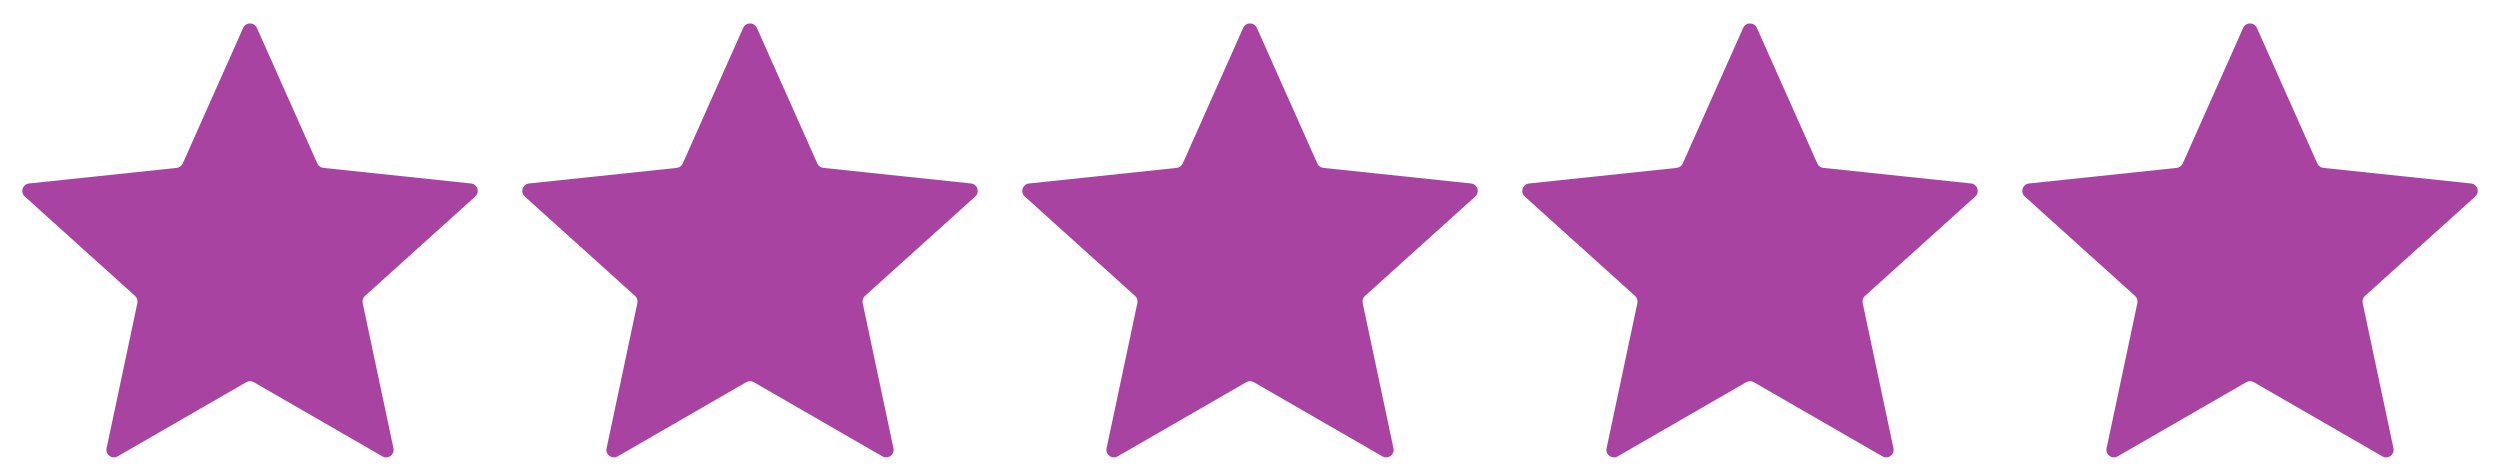
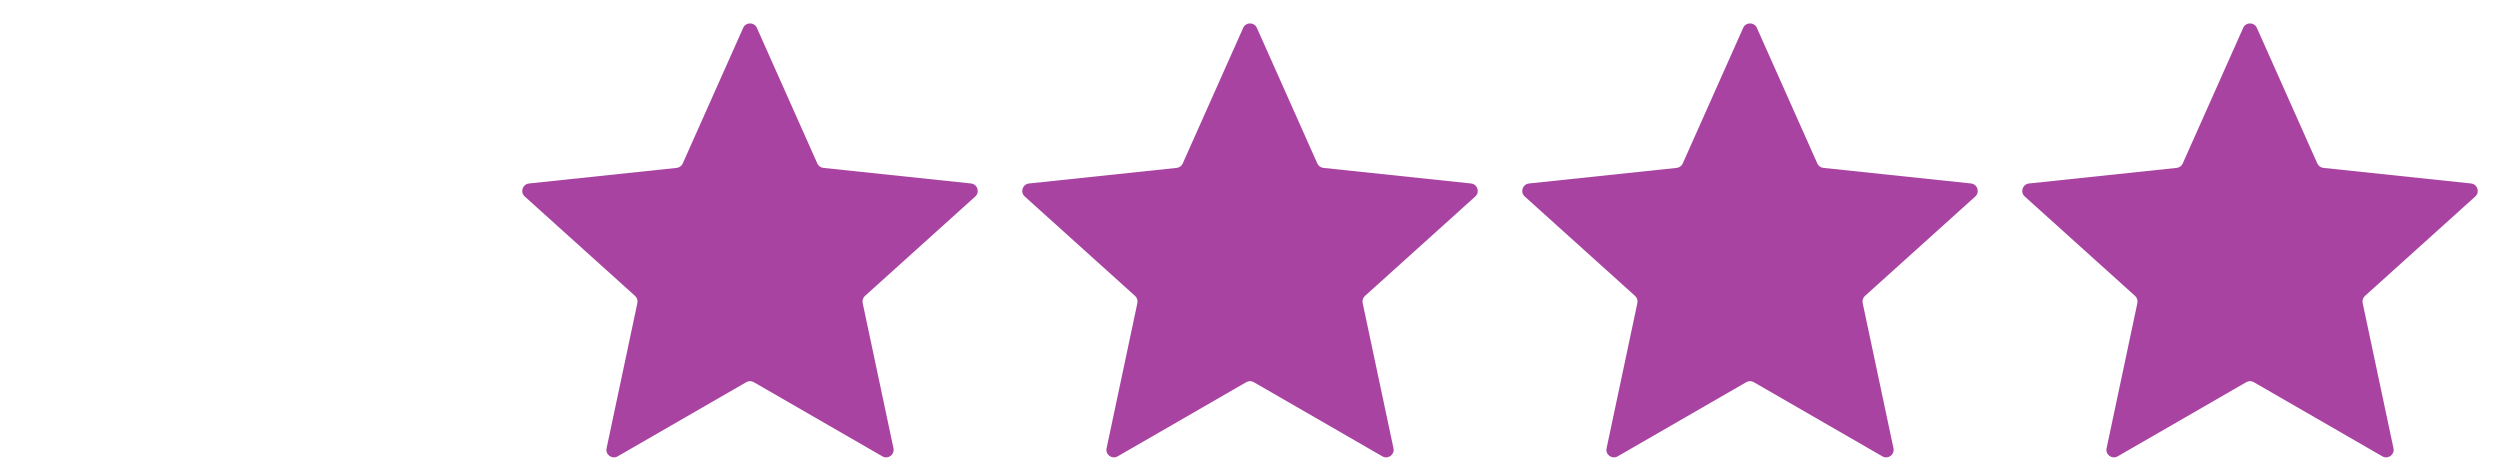
<svg xmlns="http://www.w3.org/2000/svg" fill="none" viewBox="0 0 100 19" height="19" width="100">
  <g clip-path="url(#clip0_19218_12404)">
-     <path fill="#A843A2" d="M9.727 1.115C9.832 0.878 10.169 0.878 10.275 1.115L12.693 6.54C12.736 6.637 12.829 6.705 12.935 6.716L18.842 7.339C19.1 7.366 19.204 7.687 19.011 7.86L14.599 11.836C14.52 11.908 14.484 12.017 14.507 12.122L15.739 17.932C15.793 18.186 15.521 18.384 15.296 18.254L10.151 15.287C10.058 15.233 9.944 15.233 9.851 15.287L4.706 18.254C4.481 18.384 4.209 18.186 4.263 17.932L5.495 12.122C5.517 12.017 5.482 11.908 5.402 11.836L0.99 7.86C0.797 7.687 0.901 7.366 1.16 7.339L7.066 6.716C7.173 6.705 7.265 6.637 7.309 6.54L9.727 1.115Z" />
-   </g>
+     </g>
  <g clip-path="url(#clip1_19218_12404)">
    <path fill="#A843A2" d="M29.727 1.115C29.832 0.878 30.169 0.878 30.275 1.115L32.693 6.54C32.736 6.637 32.829 6.705 32.935 6.716L38.842 7.339C39.1 7.366 39.204 7.687 39.011 7.86L34.599 11.836C34.52 11.908 34.484 12.017 34.507 12.122L35.739 17.932C35.793 18.186 35.521 18.384 35.296 18.254L30.151 15.287C30.058 15.233 29.944 15.233 29.851 15.287L24.706 18.254C24.481 18.384 24.209 18.186 24.263 17.932L25.495 12.122C25.517 12.017 25.482 11.908 25.402 11.836L20.99 7.86C20.797 7.687 20.901 7.366 21.16 7.339L27.066 6.716C27.173 6.705 27.265 6.637 27.309 6.54L29.727 1.115Z" />
  </g>
  <g clip-path="url(#clip2_19218_12404)">
    <path fill="#A843A2" d="M49.727 1.115C49.833 0.878 50.169 0.878 50.275 1.115L52.693 6.54C52.736 6.637 52.829 6.705 52.935 6.716L58.842 7.339C59.1 7.366 59.204 7.687 59.011 7.86L54.599 11.836C54.52 11.908 54.484 12.017 54.507 12.122L55.739 17.932C55.793 18.186 55.521 18.384 55.296 18.254L50.151 15.287C50.058 15.233 49.944 15.233 49.851 15.287L44.706 18.254C44.481 18.384 44.209 18.186 44.263 17.932L45.495 12.122C45.517 12.017 45.482 11.908 45.402 11.836L40.99 7.86C40.797 7.687 40.901 7.366 41.16 7.339L47.066 6.716C47.173 6.705 47.265 6.637 47.309 6.54L49.727 1.115Z" />
  </g>
  <g clip-path="url(#clip3_19218_12404)">
    <path fill="#A843A2" d="M69.727 1.115C69.832 0.878 70.169 0.878 70.275 1.115L72.693 6.54C72.737 6.637 72.829 6.705 72.936 6.716L78.842 7.339C79.1 7.366 79.204 7.687 79.011 7.86L74.599 11.836C74.52 11.908 74.484 12.017 74.507 12.122L75.739 17.932C75.793 18.186 75.521 18.384 75.296 18.254L70.151 15.287C70.058 15.233 69.944 15.233 69.851 15.287L64.706 18.254C64.481 18.384 64.209 18.186 64.263 17.932L65.495 12.122C65.517 12.017 65.482 11.908 65.402 11.836L60.99 7.86C60.797 7.687 60.901 7.366 61.16 7.339L67.066 6.716C67.173 6.705 67.265 6.637 67.309 6.54L69.727 1.115Z" />
  </g>
  <g clip-path="url(#clip4_19218_12404)">
    <path fill="#A843A2" d="M89.727 1.115C89.832 0.878 90.169 0.878 90.275 1.115L92.693 6.54C92.737 6.637 92.829 6.705 92.936 6.716L98.842 7.339C99.1 7.366 99.204 7.687 99.011 7.86L94.599 11.836C94.52 11.908 94.484 12.017 94.507 12.122L95.739 17.932C95.793 18.186 95.521 18.384 95.296 18.254L90.151 15.287C90.058 15.233 89.944 15.233 89.851 15.287L84.706 18.254C84.481 18.384 84.209 18.186 84.263 17.932L85.495 12.122C85.517 12.017 85.482 11.908 85.402 11.836L80.99 7.86C80.797 7.687 80.901 7.366 81.159 7.339L87.066 6.716C87.173 6.705 87.265 6.637 87.309 6.54L89.727 1.115Z" />
  </g>
  <defs>
    <clipPath id="clip0_19218_12404">
      <rect transform="translate(0 0.5)" fill="white" height="18" width="20" />
    </clipPath>
    <clipPath id="clip1_19218_12404">
      <rect transform="translate(20 0.5)" fill="white" height="18" width="20" />
    </clipPath>
    <clipPath id="clip2_19218_12404">
      <rect transform="translate(40 0.5)" fill="white" height="18" width="20" />
    </clipPath>
    <clipPath id="clip3_19218_12404">
      <rect transform="translate(60 0.5)" fill="white" height="18" width="20" />
    </clipPath>
    <clipPath id="clip4_19218_12404">
      <rect transform="translate(80 0.5)" fill="white" height="18" width="20" />
    </clipPath>
  </defs>
</svg>